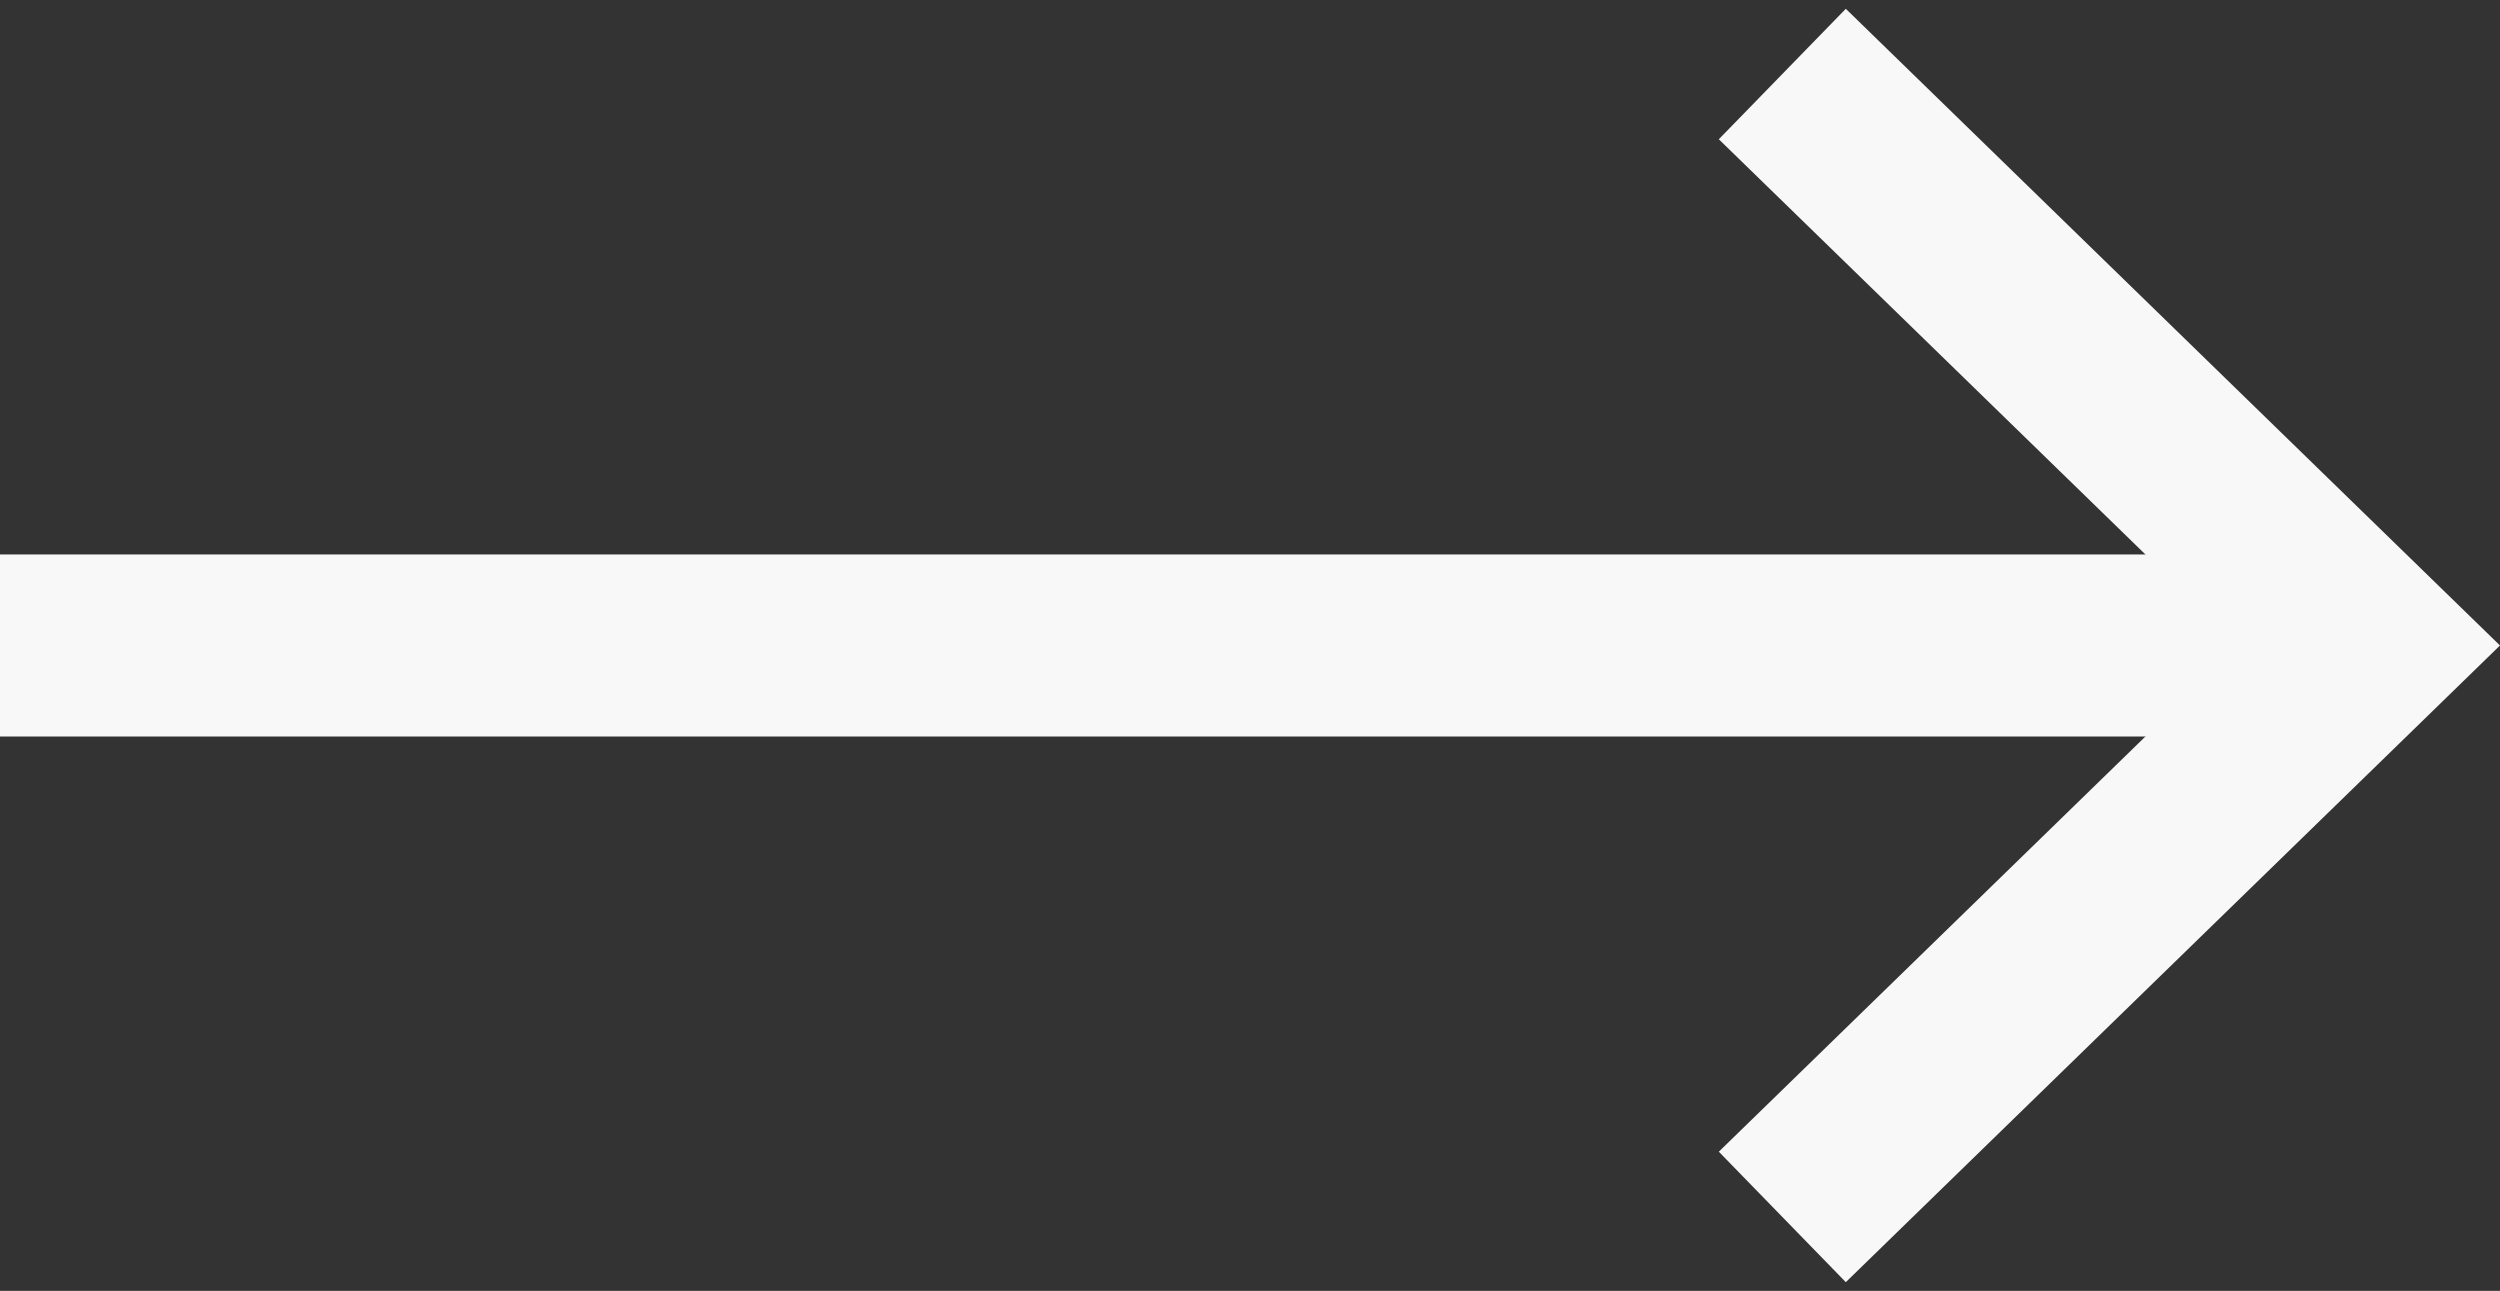
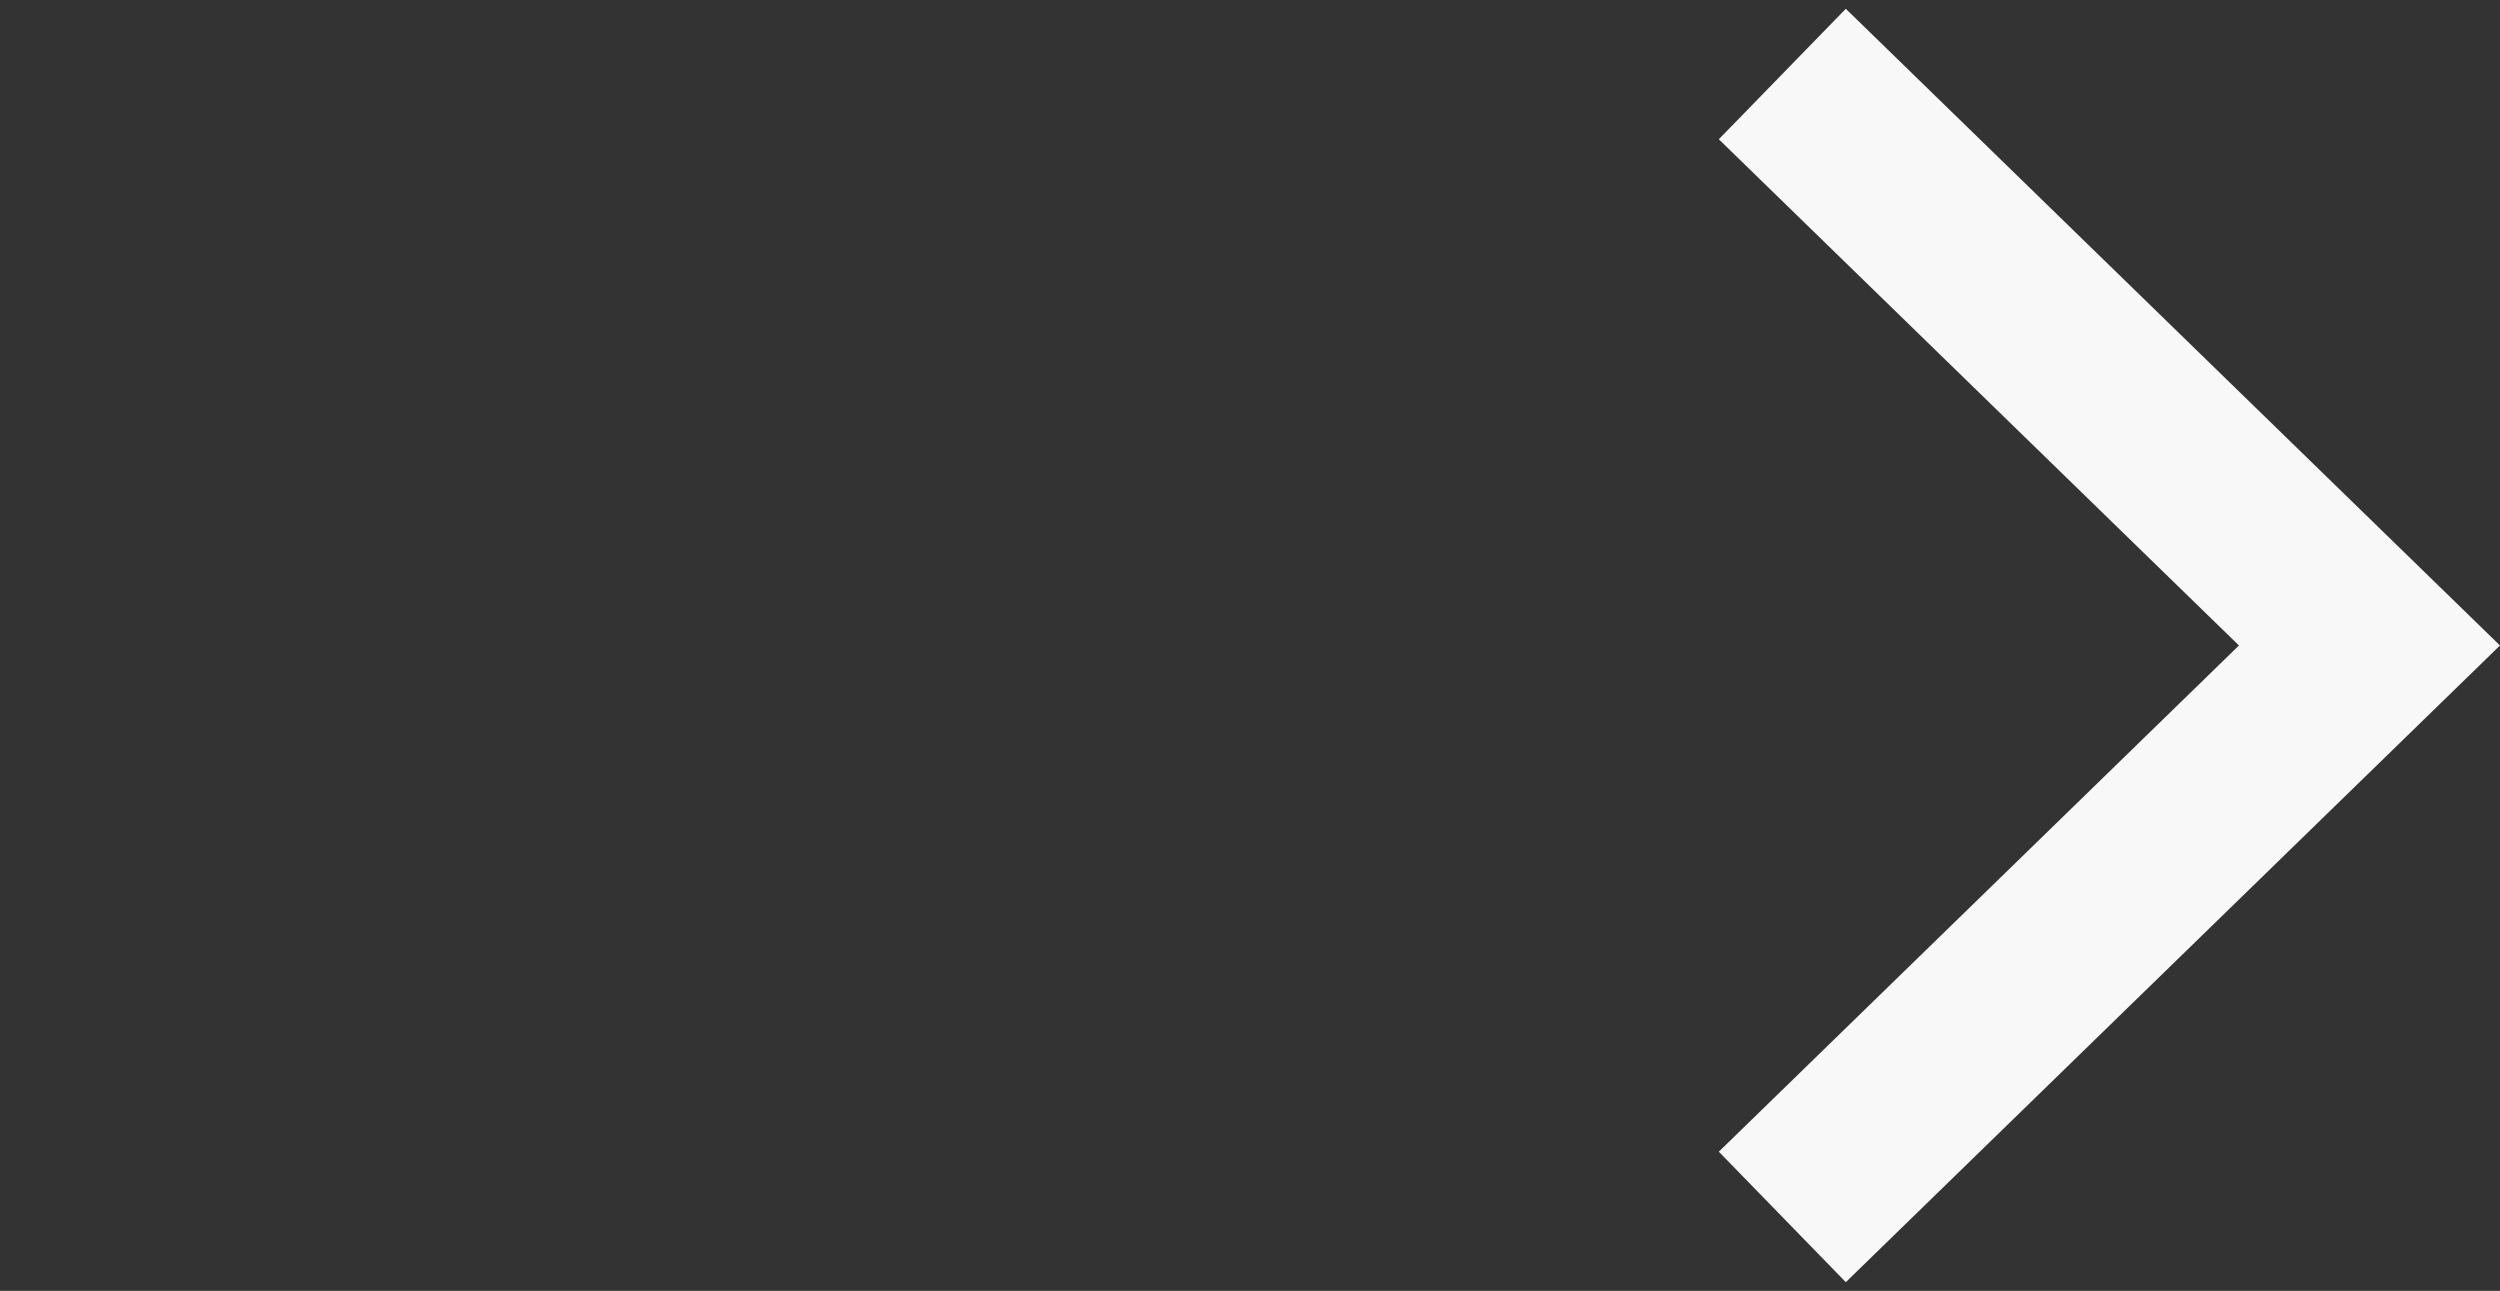
<svg xmlns="http://www.w3.org/2000/svg" width="27.464" height="14.181" viewBox="0 0 27.464 14.181">
  <rect x="0" y="0" width="27.464" height="14.181" fill="#333333" stroke="none" />
  <g id="Group_5585" data-name="Group 5585" transform="translate(0 0.727)">
-     <path id="Path_100" data-name="Path 100" d="M-1097.227,4858.157h-26" transform="translate(1123.227 -4851.793)" fill="none" stroke="#f8f8f8" stroke-width="2" />
    <path id="Path_48" data-name="Path 48" d="M0,.122,5.25.051,9,0,8.878,9" transform="translate(19.666 0) rotate(45)" fill="none" stroke="#f8f8f8" stroke-width="2" />
  </g>
</svg>